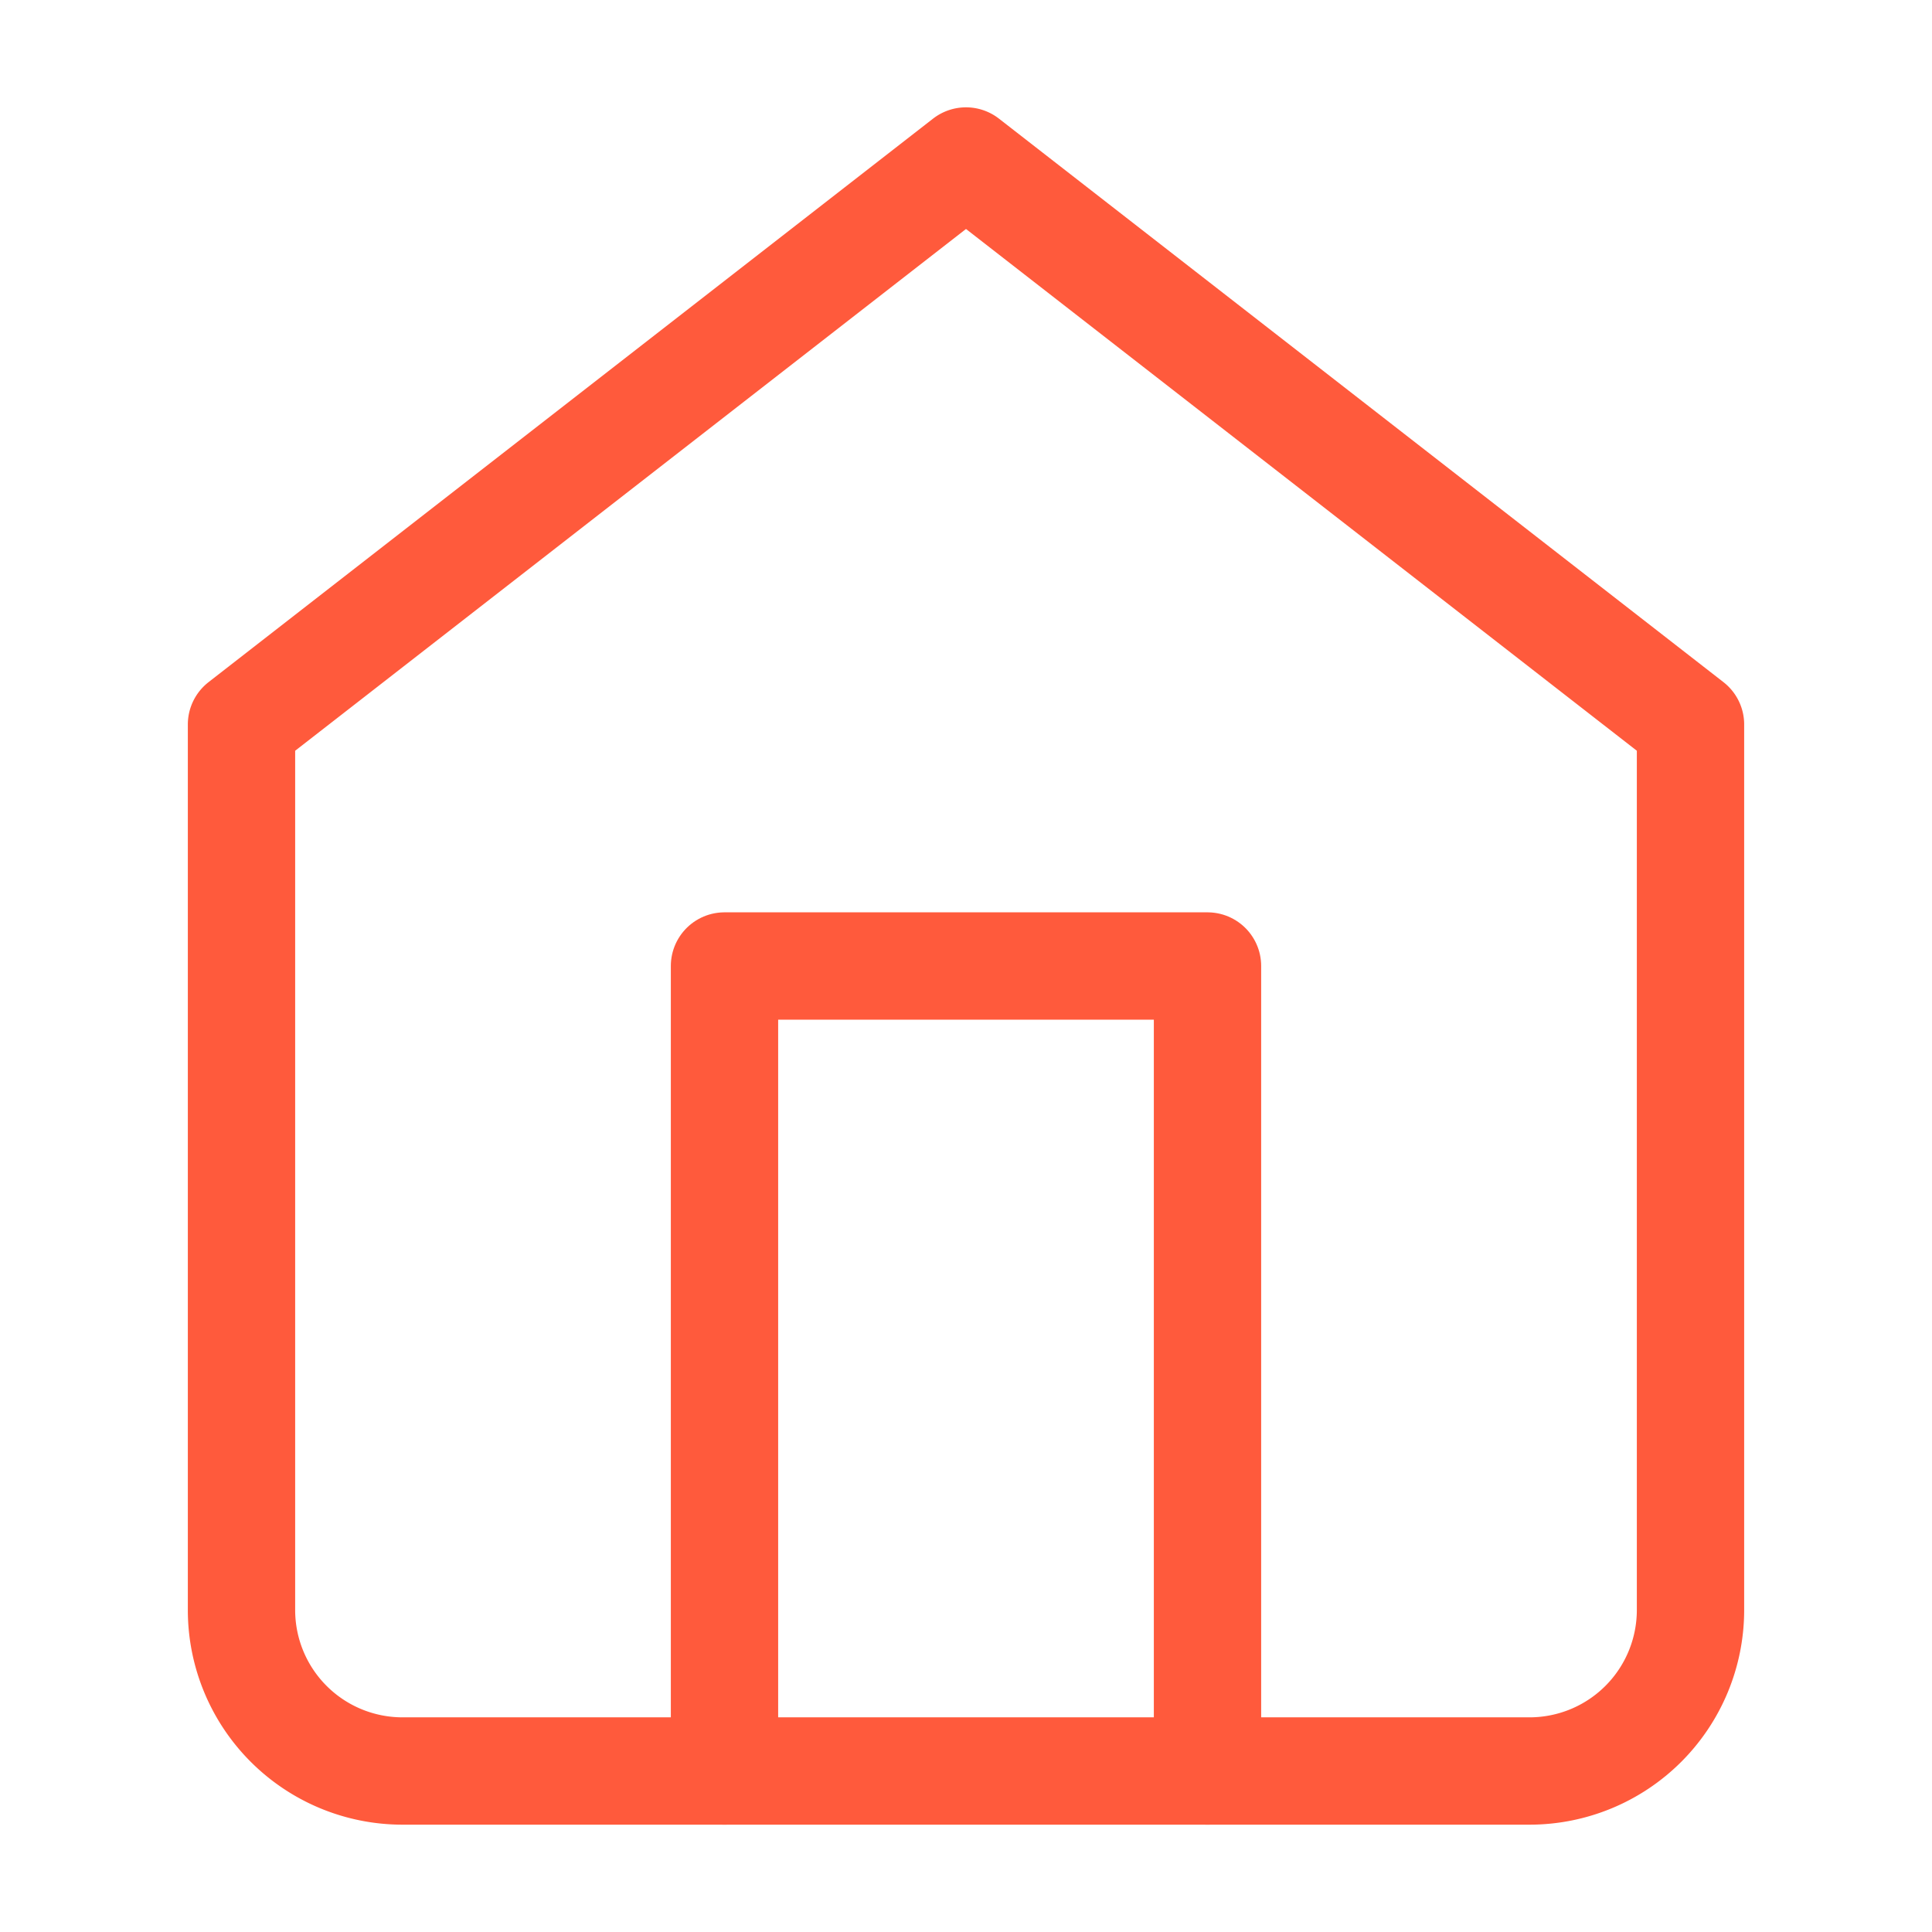
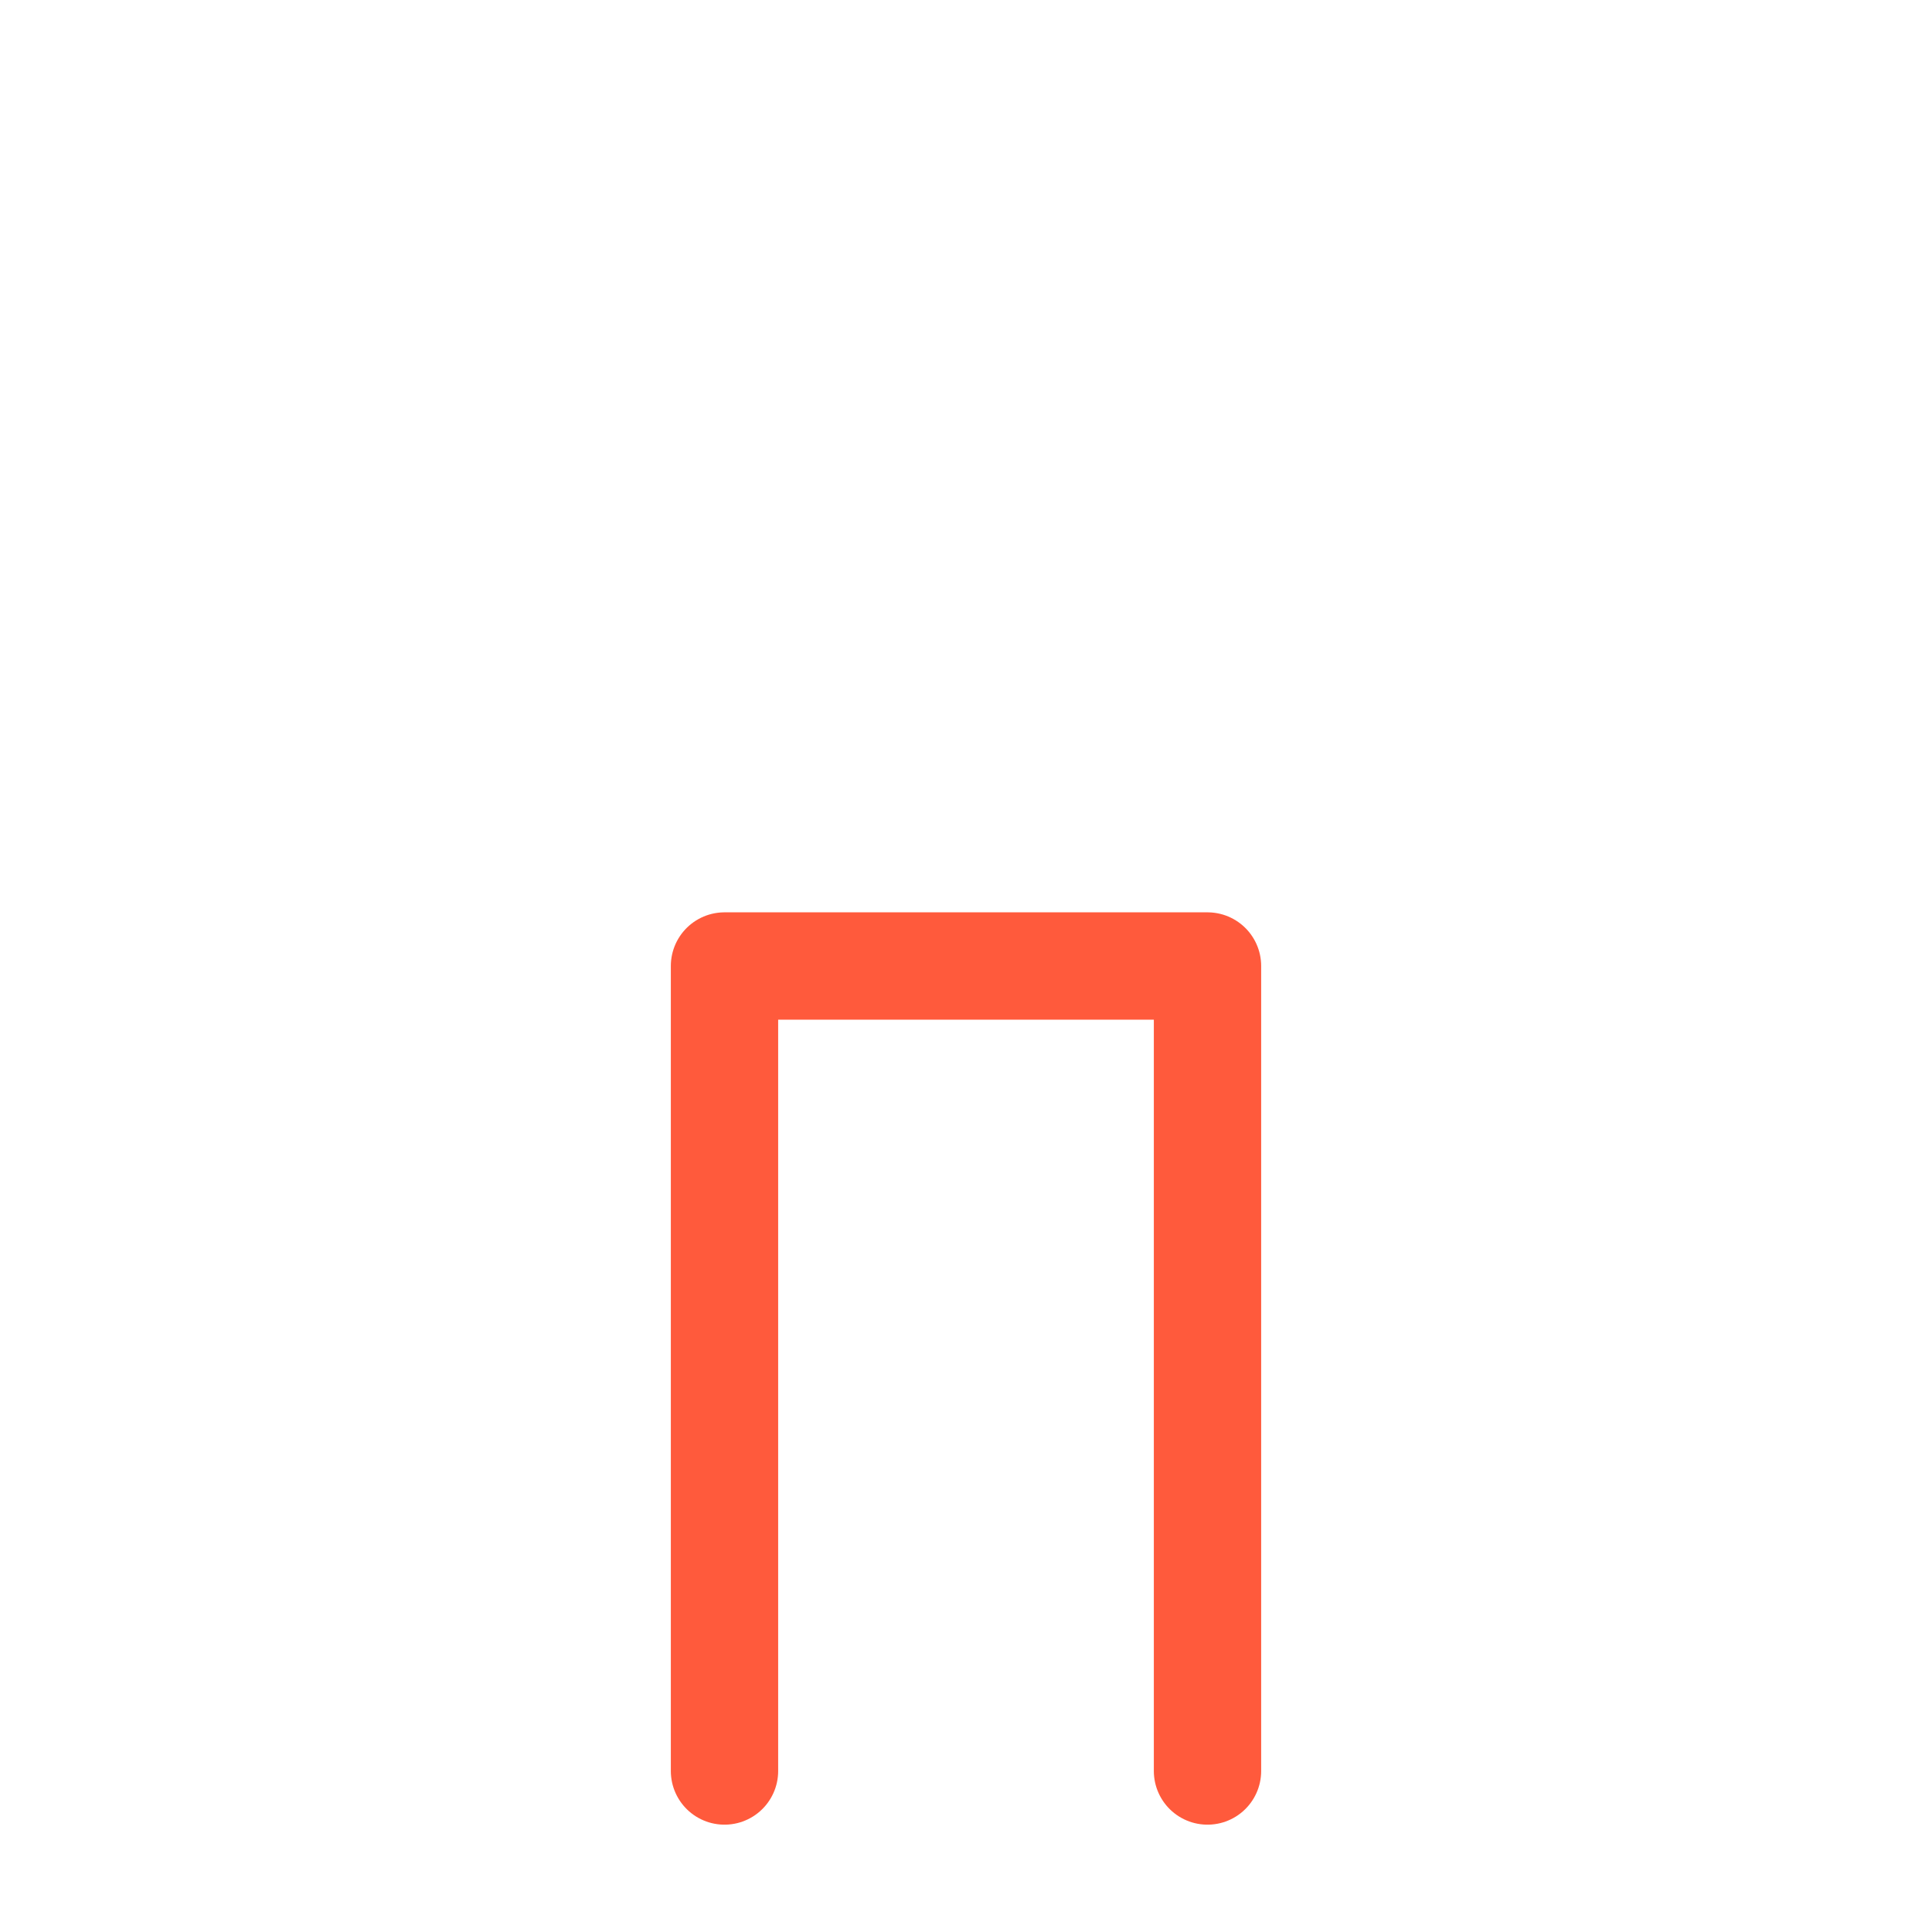
<svg xmlns="http://www.w3.org/2000/svg" width="36" height="36" fill="none">
-   <path d="M4.5 13.5L18 3l13.5 10.5V30a3 3 0 01-3 3h-21a3 3 0 01-3-3V13.5z" stroke="#FF5A3C" stroke-width="2" stroke-linecap="round" stroke-linejoin="round" />
  <path d="M13.5 33V18h9v15" stroke="#FF5A3C" stroke-width="2" stroke-linecap="round" stroke-linejoin="round" />
</svg>